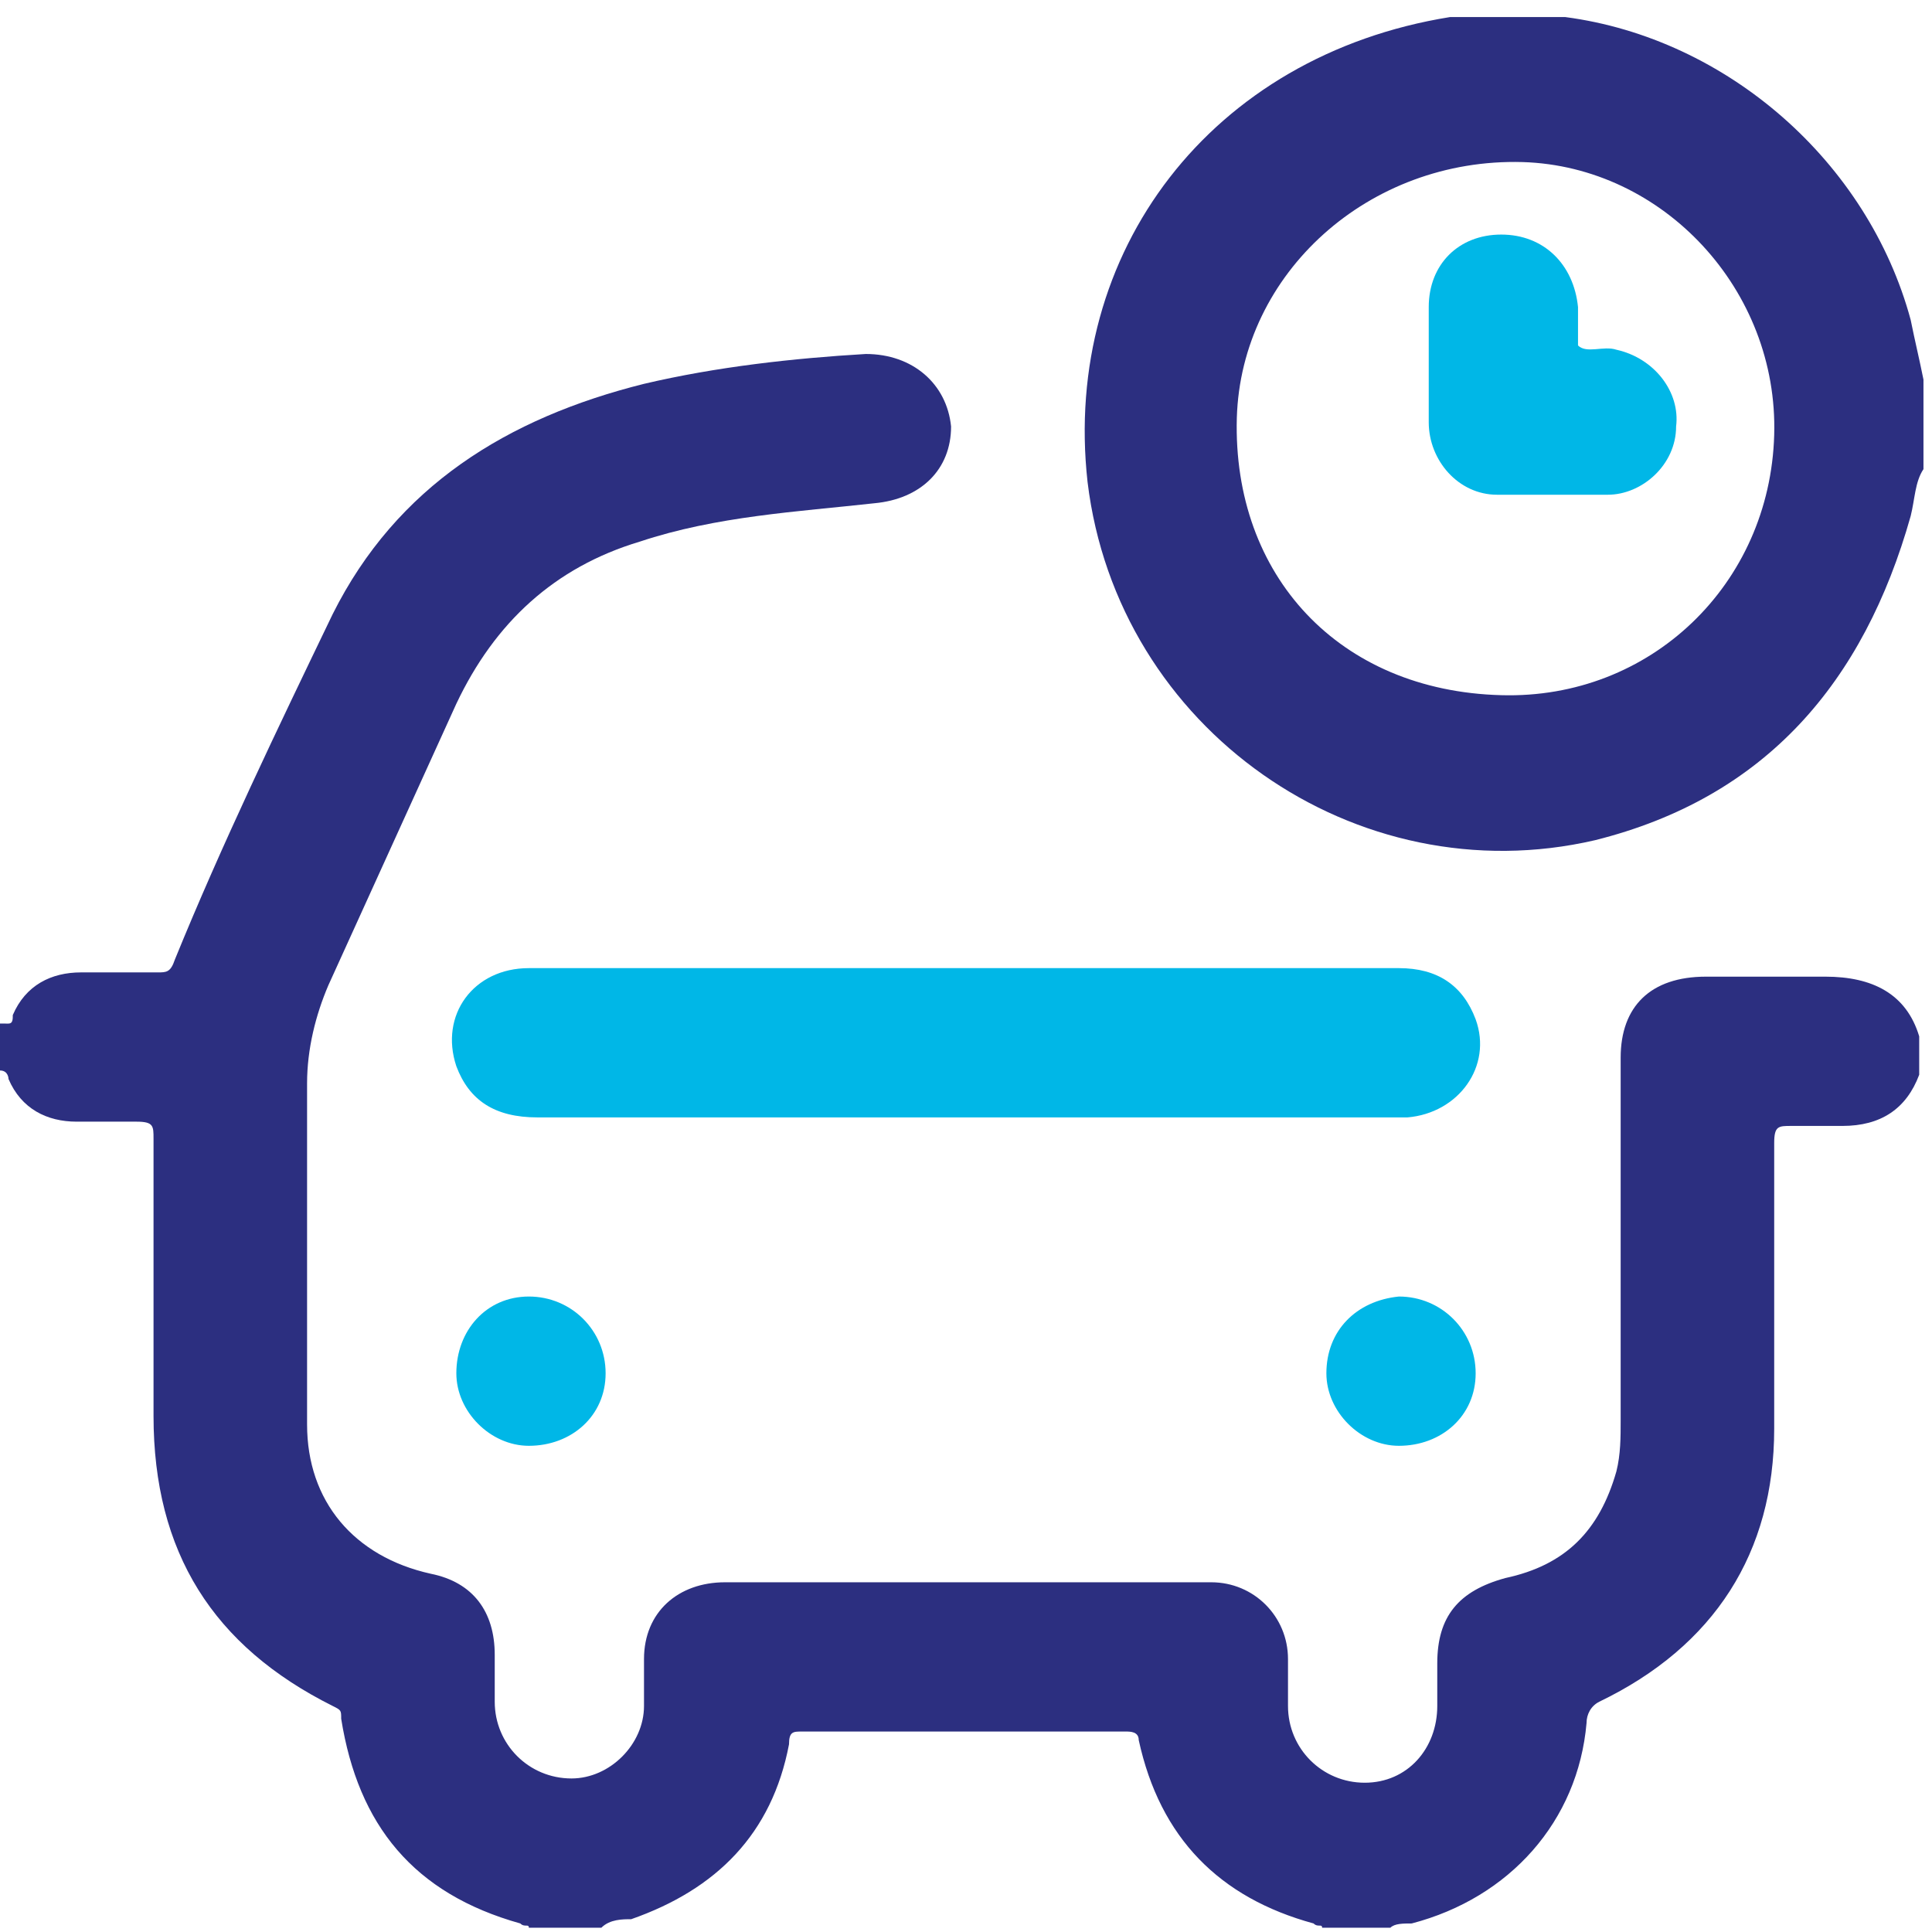
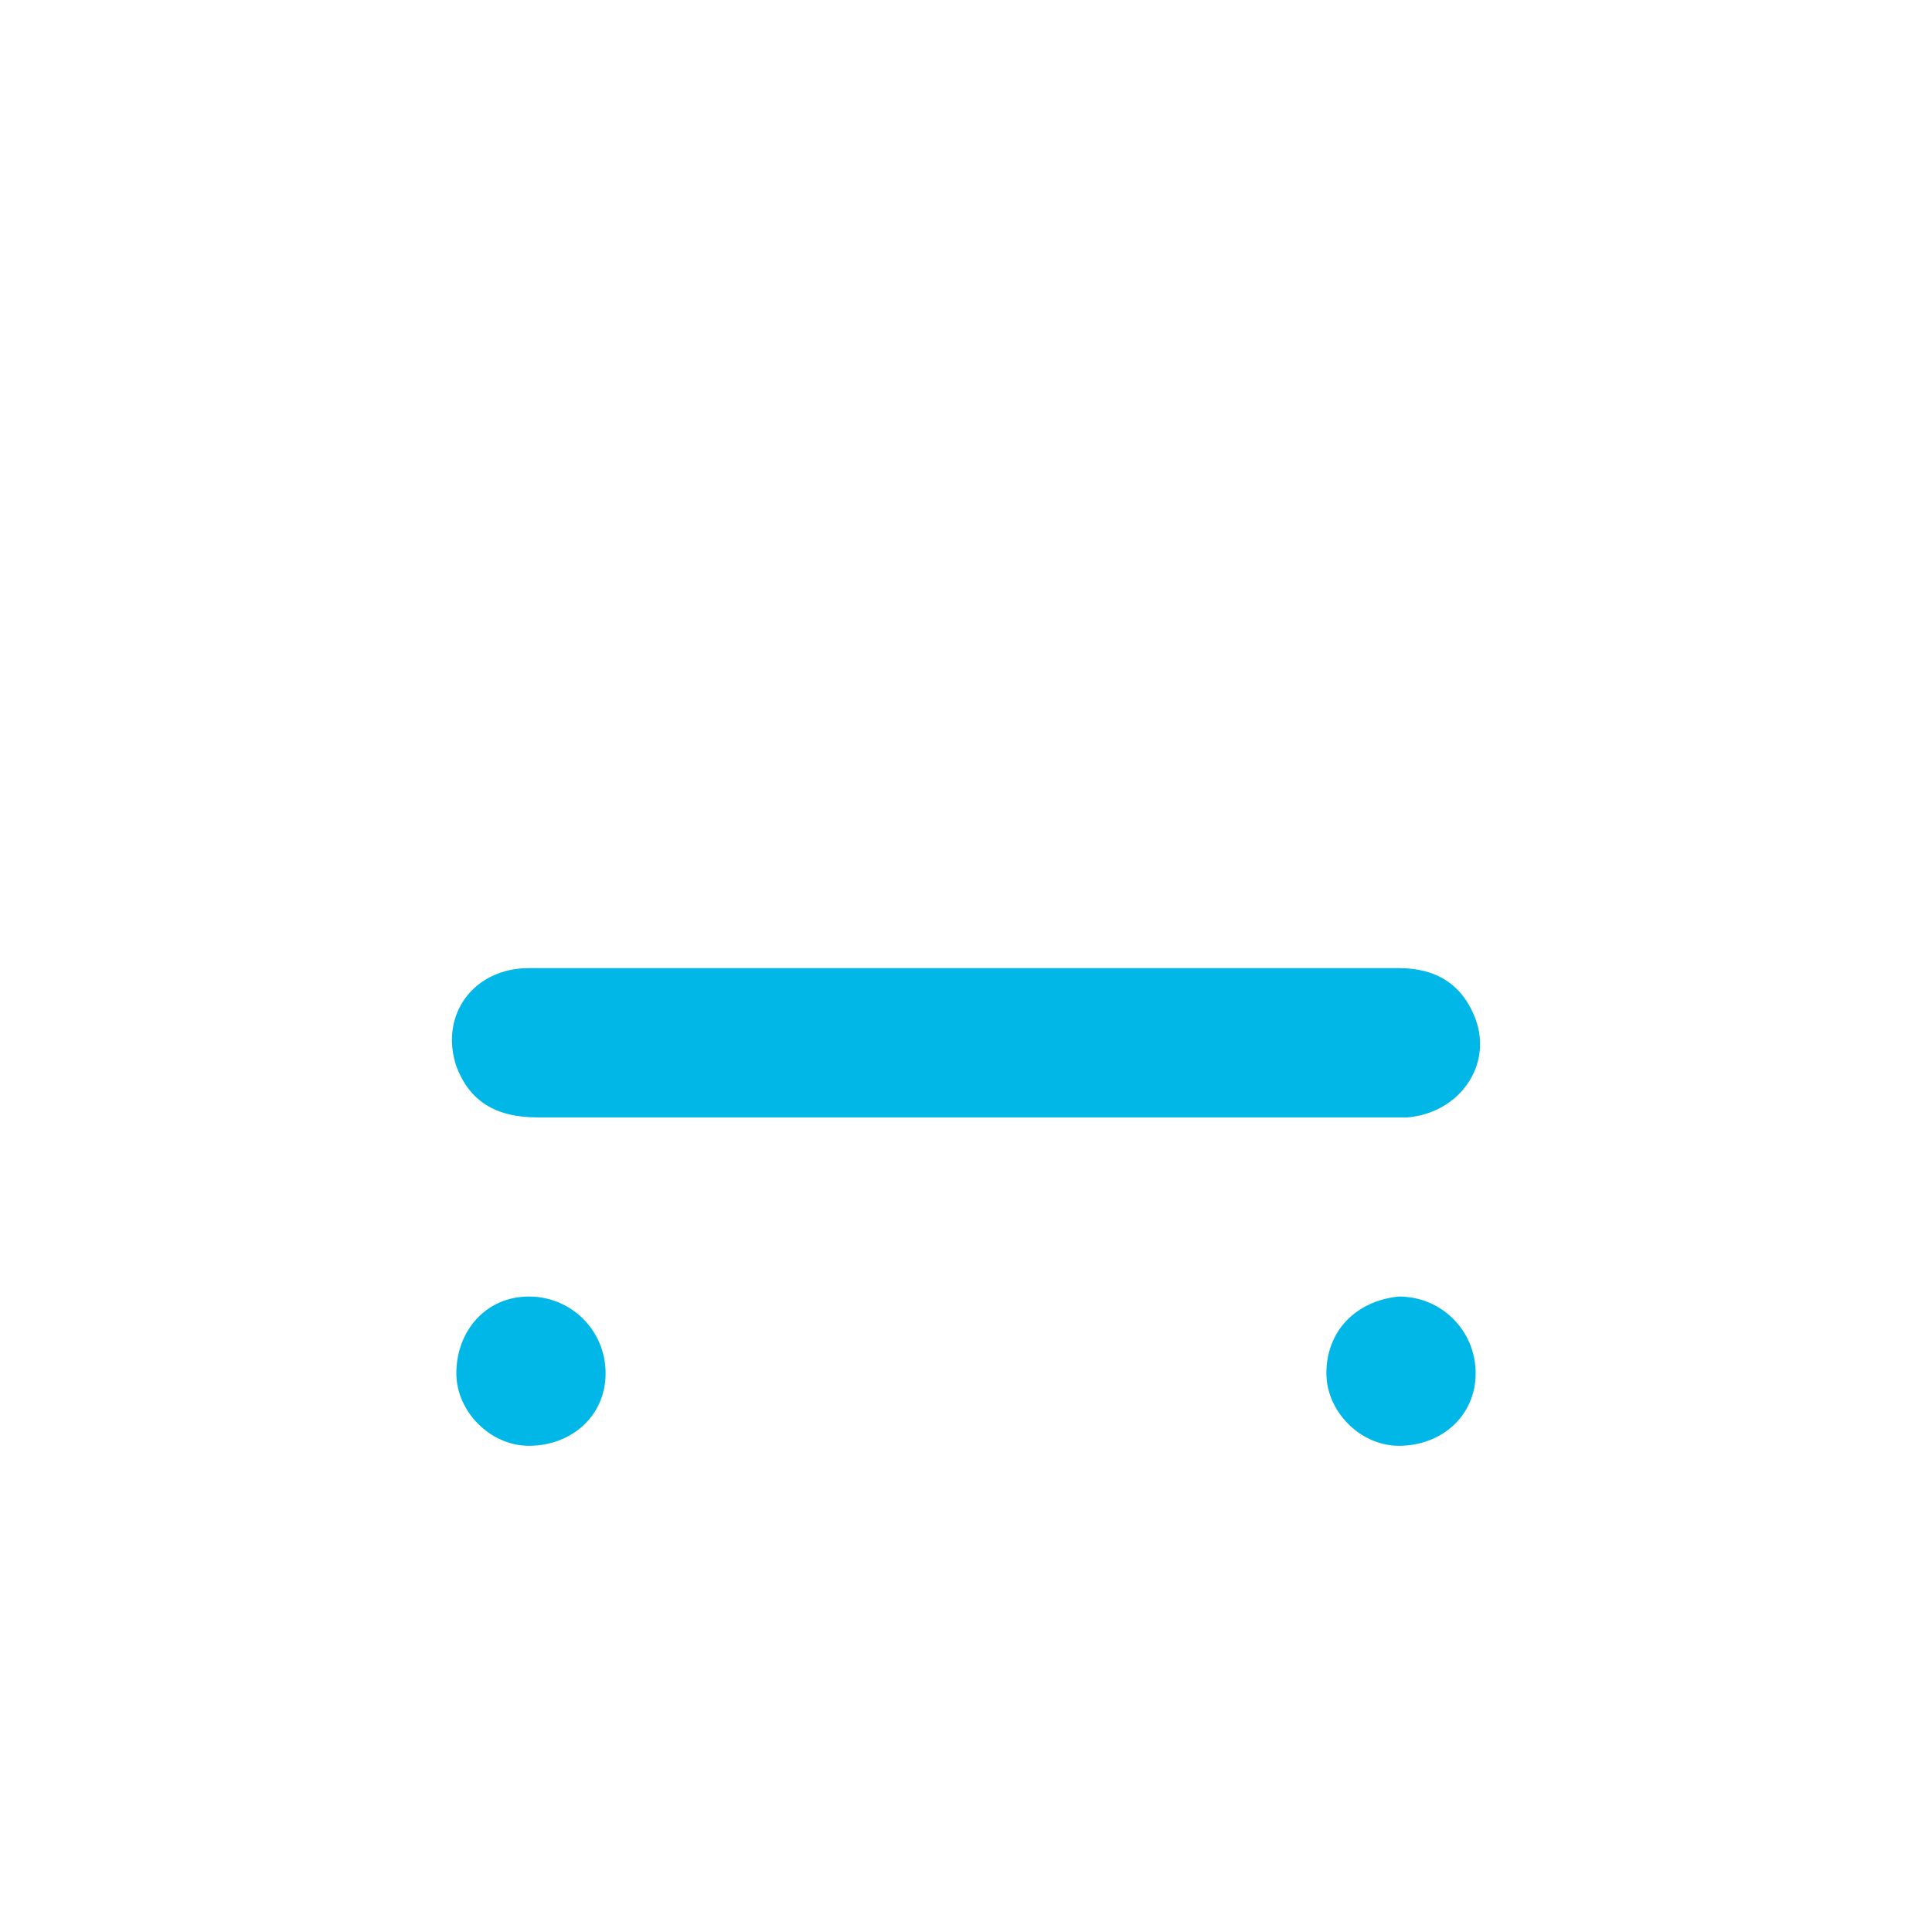
<svg xmlns="http://www.w3.org/2000/svg" version="1.1" viewBox="0 0 45.3 45.3">
  <defs>
    <style>
      .cls-1 {
        fill: #2c2f80;
      }

      .cls-2 {
        fill: #00b7e7;
      }
    </style>
  </defs>
  <g>
    <g id="Layer_1">
      <g id="_x37_ErZ3x.tif">
        <g>
-           <path class="cls-1" d="M.2,24c.1,0,.1-.1.1-.2.3-.7.9-1,1.6-1,.6,0,1.2,0,1.8,0,.2,0,.3,0,.4-.3,1.1-2.7,2.4-5.4,3.7-8.1,1.5-3,4.1-4.6,7.3-5.4,1.7-.4,3.5-.6,5.2-.7,1.1,0,1.9.7,2,1.7,0,1-.7,1.7-1.8,1.8-1.8.2-3.7.3-5.5.9-2,.6-3.4,1.9-4.3,3.8-1,2.2-2,4.4-3,6.6-.3.7-.5,1.5-.5,2.3,0,2.7,0,5.3,0,8,0,1.8,1.1,3.1,2.9,3.5,1,.2,1.5.9,1.5,1.9,0,.4,0,.7,0,1.1,0,1,.8,1.8,1.8,1.8.9,0,1.7-.8,1.7-1.7,0-.4,0-.7,0-1.1,0-1.1.8-1.8,1.9-1.8,3.4,0,6.8,0,10.1,0s.9,0,1.3,0c1,0,1.8.8,1.8,1.8,0,.4,0,.7,0,1.1,0,1,.8,1.8,1.8,1.8,1,0,1.7-.8,1.7-1.8,0-.3,0-.6,0-1,0-1.1.5-1.7,1.6-2,1.4-.3,2.2-1.1,2.6-2.5.1-.4.1-.8.1-1.2,0-2.8,0-5.7,0-8.5,0-1.2.7-1.9,2-1.9.9,0,1.9,0,2.8,0,1.1,0,1.9.4,2.2,1.4v.8s0,0,0,.1c-.3.8-.9,1.2-1.8,1.2-.4,0-.8,0-1.2,0-.3,0-.4,0-.4.4,0,2.2,0,4.5,0,6.7,0,2.9-1.4,5.1-4.1,6.4-.2.1-.3.3-.3.5-.2,2.3-1.8,4.1-4.1,4.7-.2,0-.4,0-.5.1h-1.6c0-.1-.1,0-.2-.1-2.2-.6-3.6-2-4.1-4.3,0-.2-.2-.2-.3-.2-2.5,0-5.1,0-7.6,0-.2,0-.3,0-.3.3-.4,2.1-1.7,3.4-3.7,4.1-.2,0-.5,0-.7.2h-1.7c0-.1-.1,0-.2-.1-2.5-.7-3.8-2.3-4.2-4.8,0-.2,0-.2-.2-.3-2.8-1.4-4.2-3.6-4.2-6.8,0-2.2,0-4.3,0-6.5,0-.3,0-.4-.4-.4-.5,0-.9,0-1.4,0-.7,0-1.3-.3-1.6-1,0,0,0-.2-.2-.2v-1.1Z" />
-           <path class="cls-1" d="M45.1,11c-.2.3-.2.7-.3,1.1-1.1,3.9-3.4,6.6-7.4,7.6-5.6,1.3-11.2-2.6-11.9-8.4-.6-5.4,2.9-10,8.5-10.9,0,0,.2,0,.3,0h2.2c0,0,.1,0,.2,0,3.8.5,7.1,3.4,8.1,7.1.1.5.2.9.3,1.4v2.2ZM35.2,16.3c3.5.1,6.3-2.6,6.4-6.1.1-3.4-2.6-6.3-5.9-6.4-3.6-.1-6.6,2.6-6.7,6-.1,3.7,2.4,6.4,6.2,6.5Z" />
          <path class="cls-2" d="M22.7,22.7c3.4,0,6.8,0,10.1,0,.9,0,1.5.4,1.8,1.2.4,1.1-.4,2.2-1.6,2.3-.1,0-.2,0-.3,0-6.7,0-13.4,0-20.1,0-1,0-1.6-.4-1.9-1.2-.4-1.2.4-2.3,1.7-2.3,2.2,0,4.4,0,6.6,0,1.2,0,2.4,0,3.6,0Z" />
          <path class="cls-2" d="M31.1,32.2c0-1,.7-1.7,1.7-1.8,1,0,1.8.8,1.8,1.8,0,1-.8,1.7-1.8,1.7-.9,0-1.7-.8-1.7-1.7Z" />
          <path class="cls-2" d="M10.7,32.2c0-1,.7-1.8,1.7-1.8,1,0,1.8.8,1.8,1.8,0,1-.8,1.7-1.8,1.7-.9,0-1.7-.8-1.7-1.7Z" />
-           <path class="cls-2" d="M33.5,8.6c0-.5,0-.9,0-1.4,0-1,.7-1.7,1.7-1.7,1,0,1.7.7,1.8,1.7,0,.3,0,.7,0,.9.2.2.6,0,.9.1.9.2,1.5,1,1.4,1.8,0,.9-.8,1.6-1.6,1.6-.9,0-1.7,0-2.6,0-.9,0-1.6-.8-1.6-1.7,0-.5,0-.9,0-1.4Z" />
        </g>
      </g>
    </g>
  </g>
</svg>